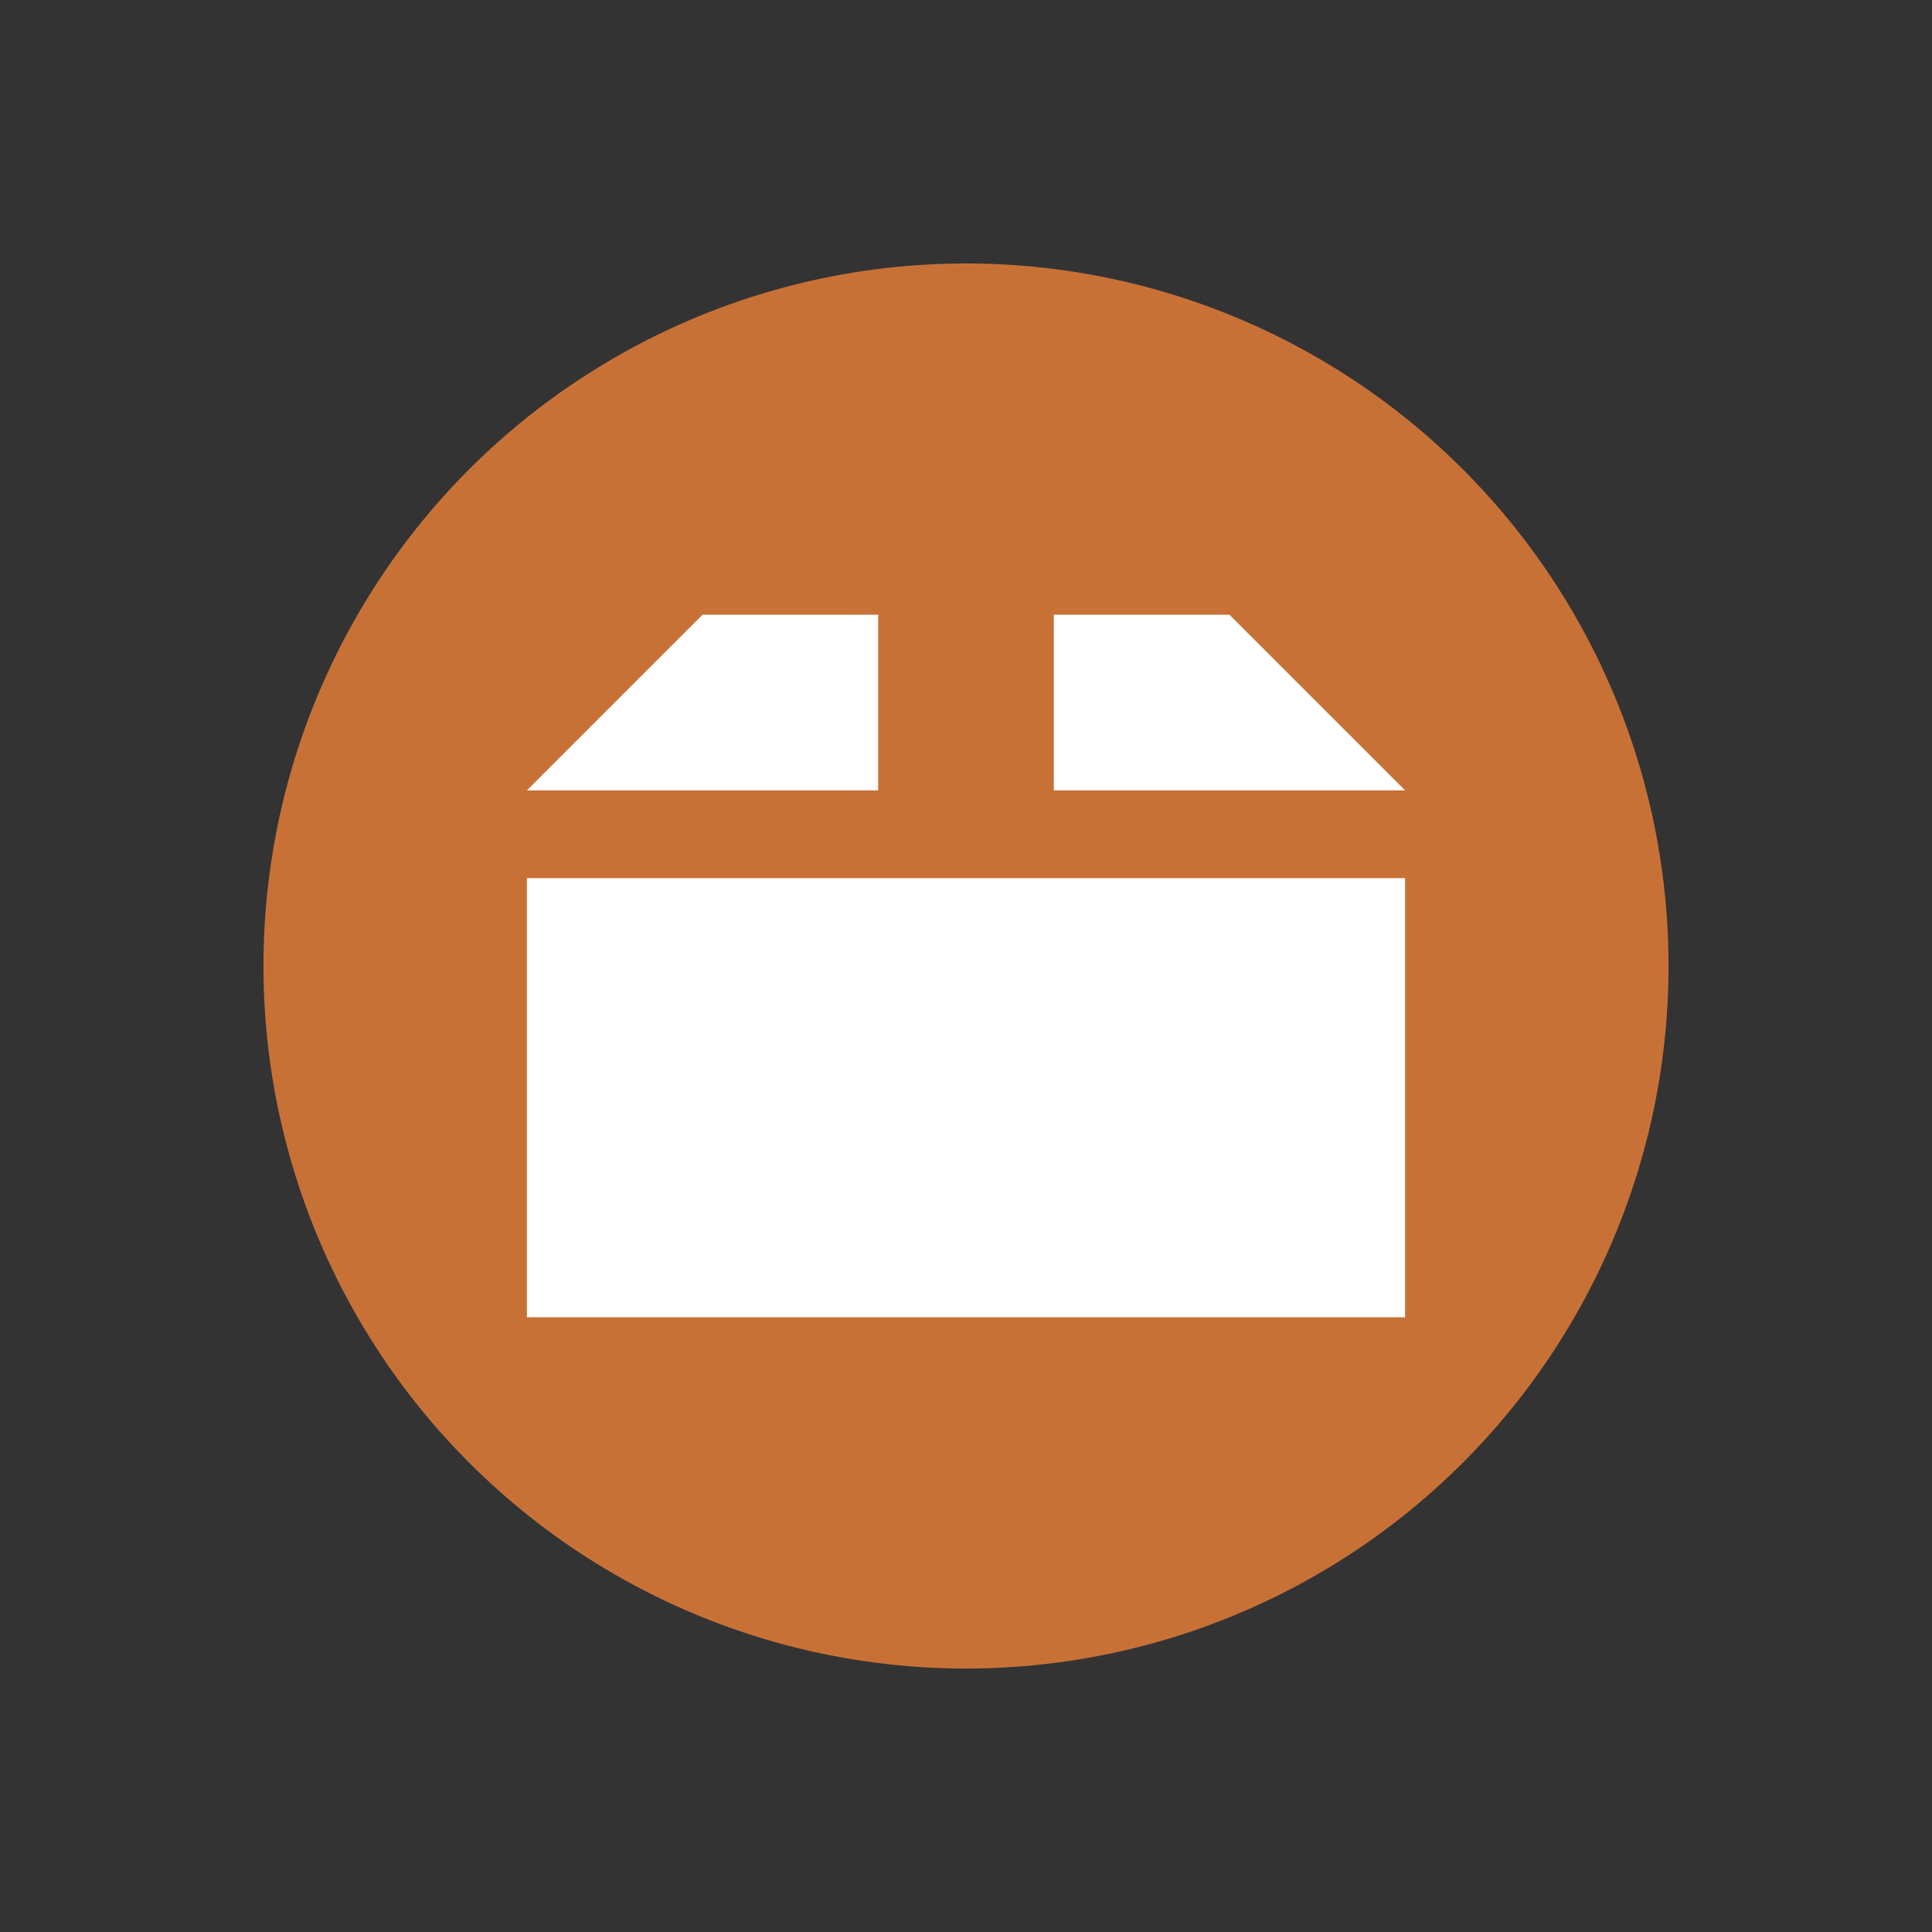
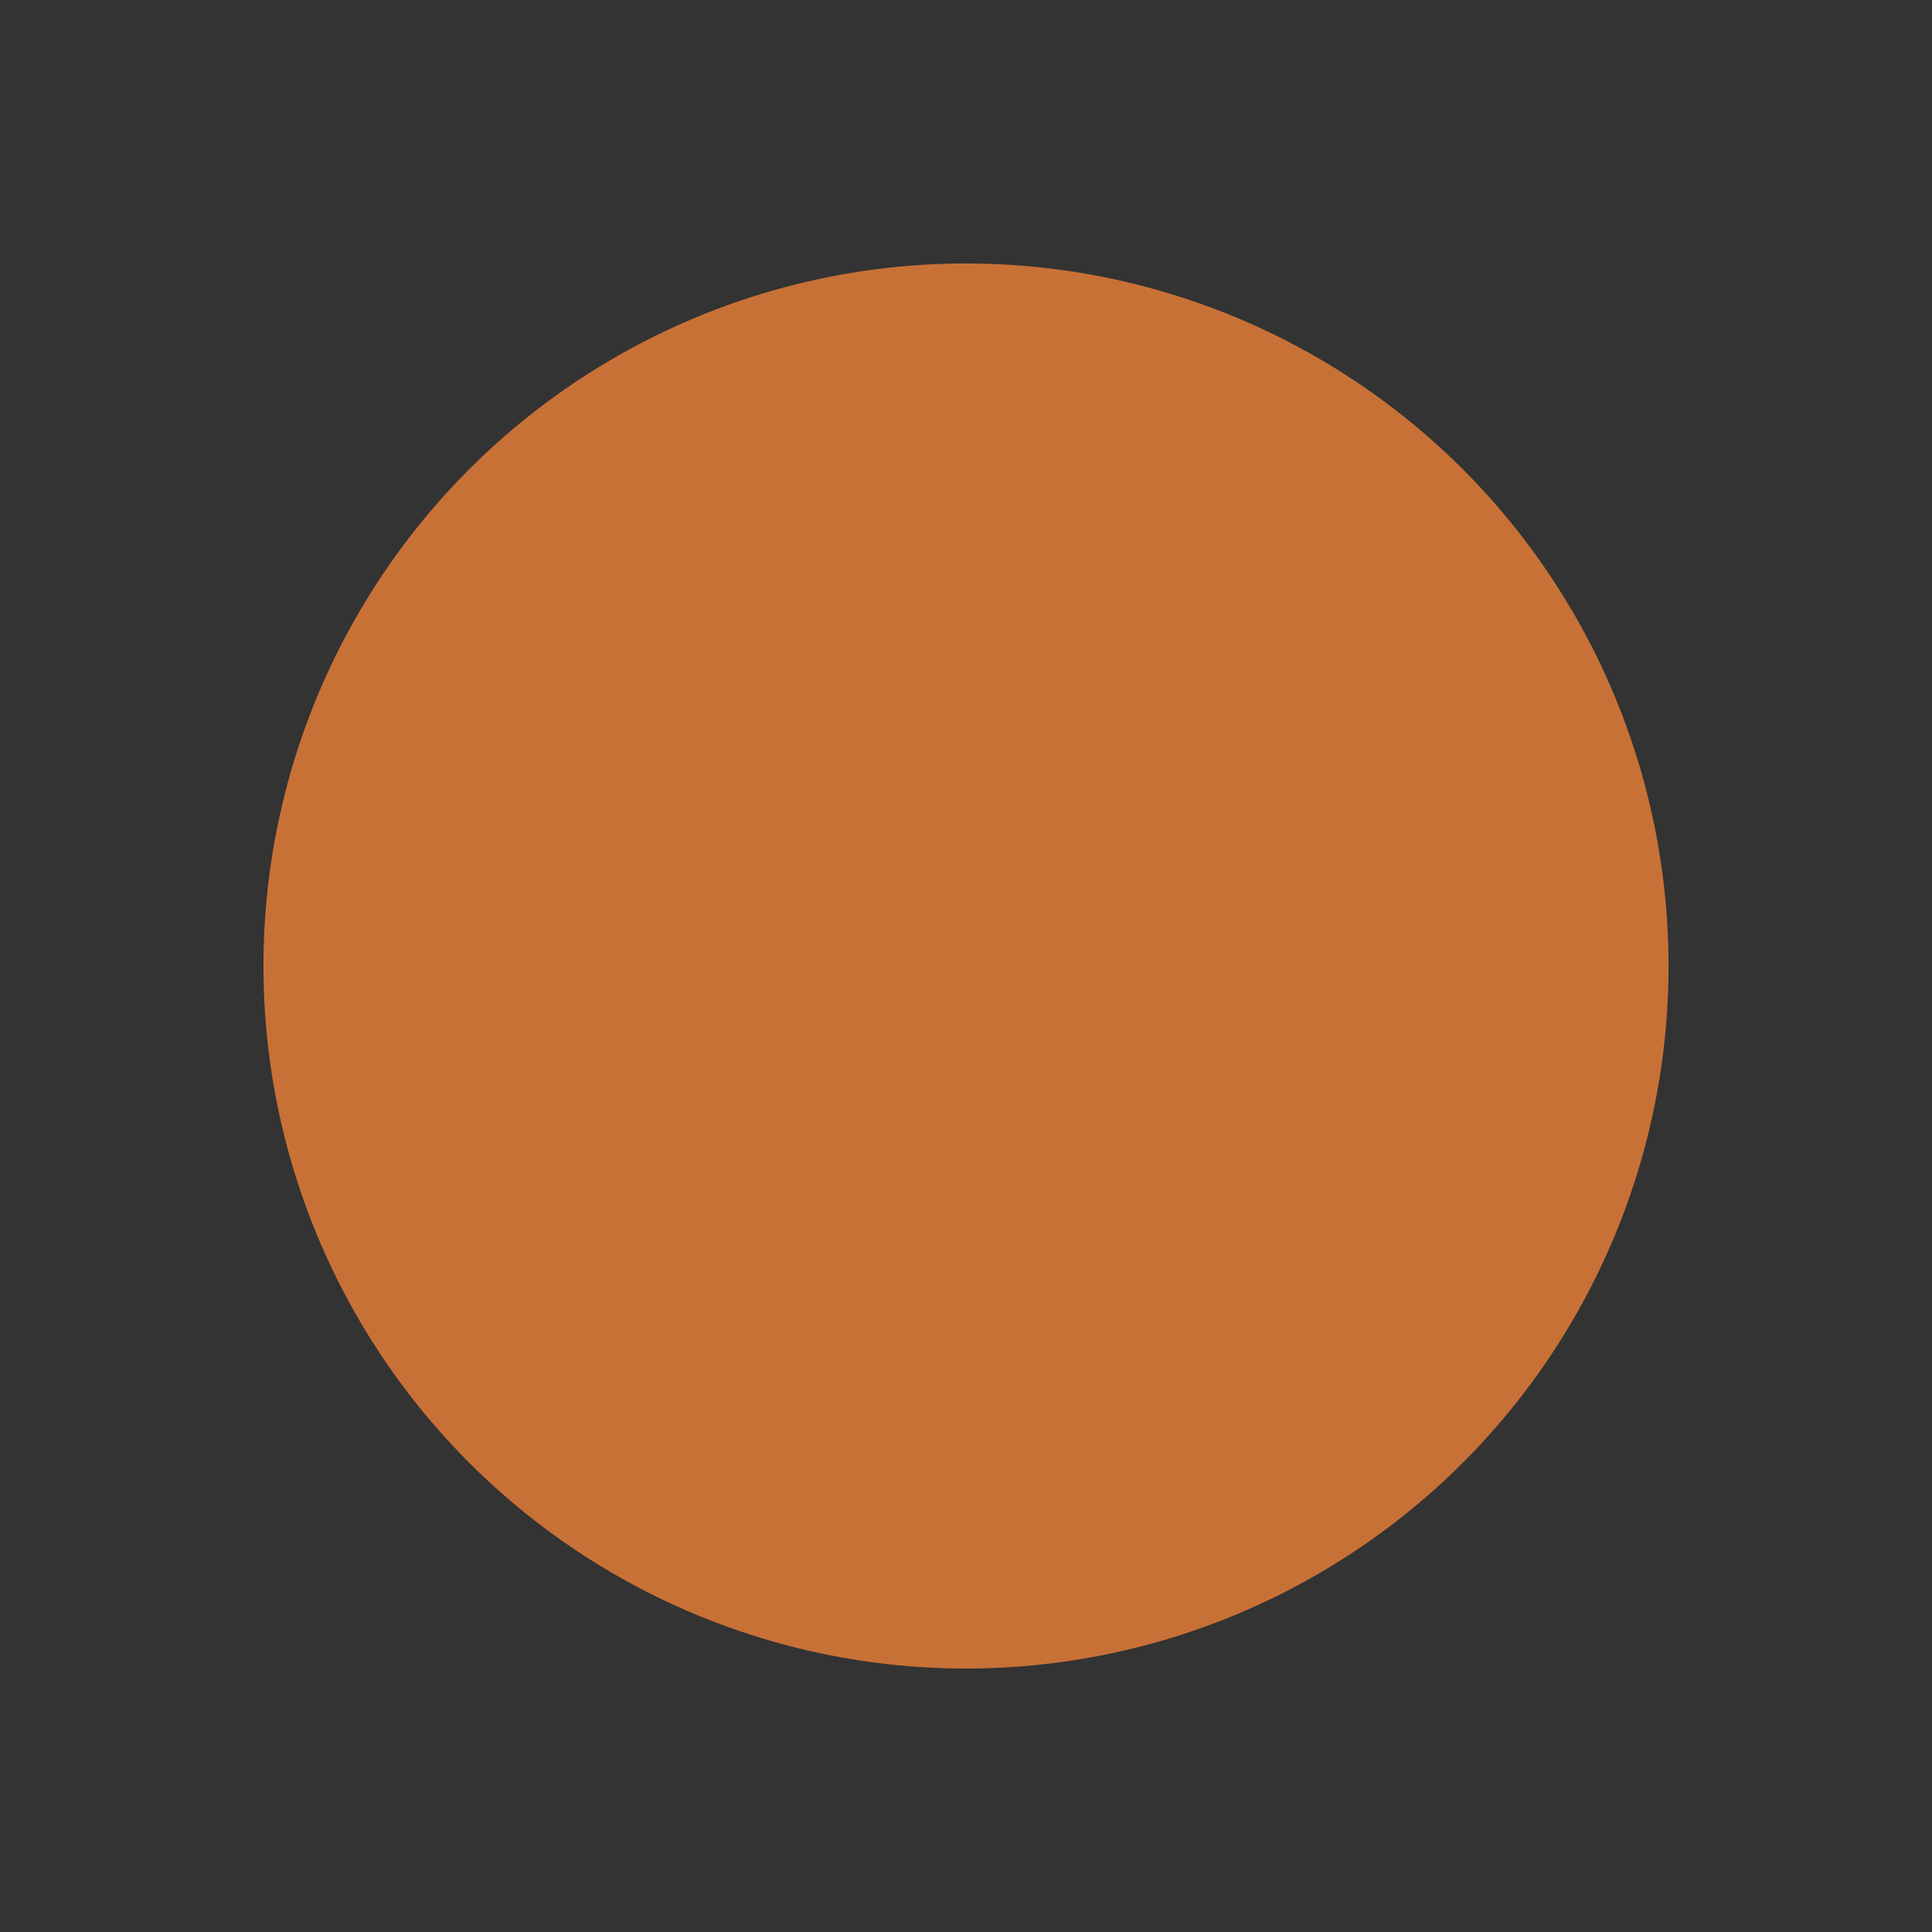
<svg xmlns="http://www.w3.org/2000/svg" width="22" height="22" version="1.1">
  <rect width="100%" height="100%" fill="#333333" stroke="none" />
  <g transform="matrix(.8 0 0 .8 1.4 1.4)">
    <circle cx="12" cy="12" r="10" fill="#c87137" />
-     <path d="m8.25 7-2.5 2.5h5v-2.5zm5 0v2.5h5l-2.5-2.5zm-7.5 3.75v6.25h12.5v-6.25z" fill="#fff" />
  </g>
</svg>